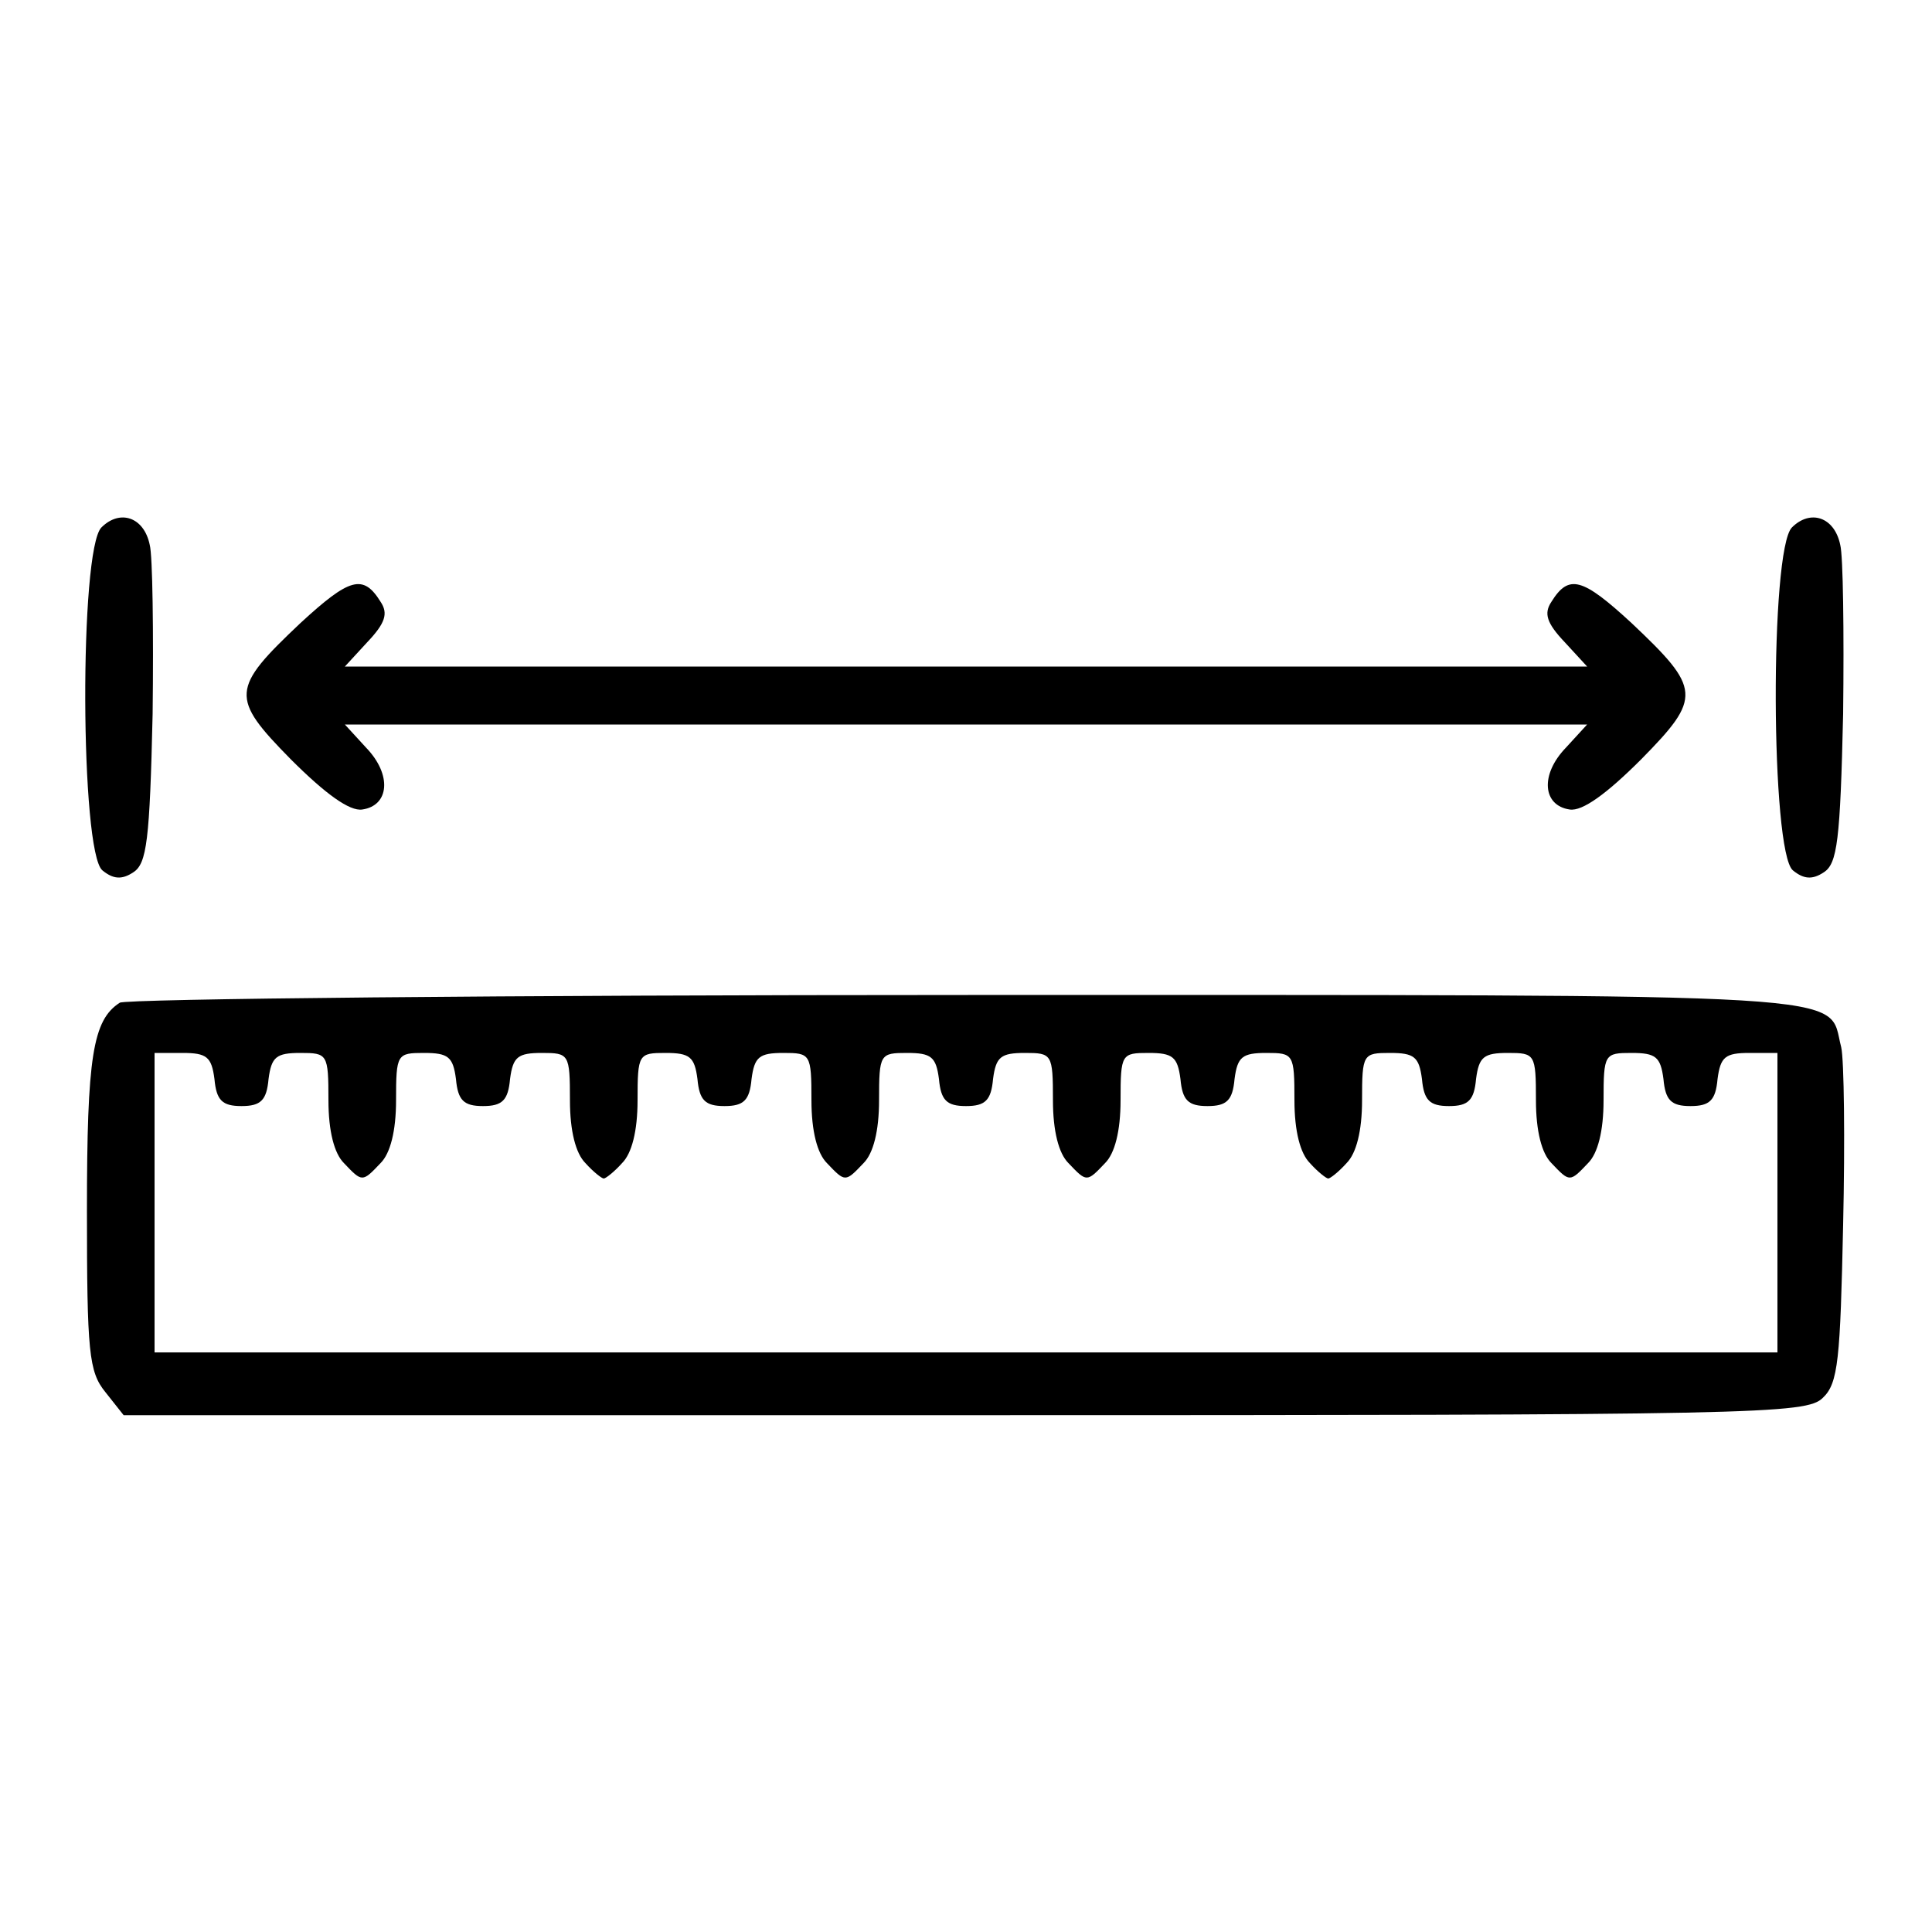
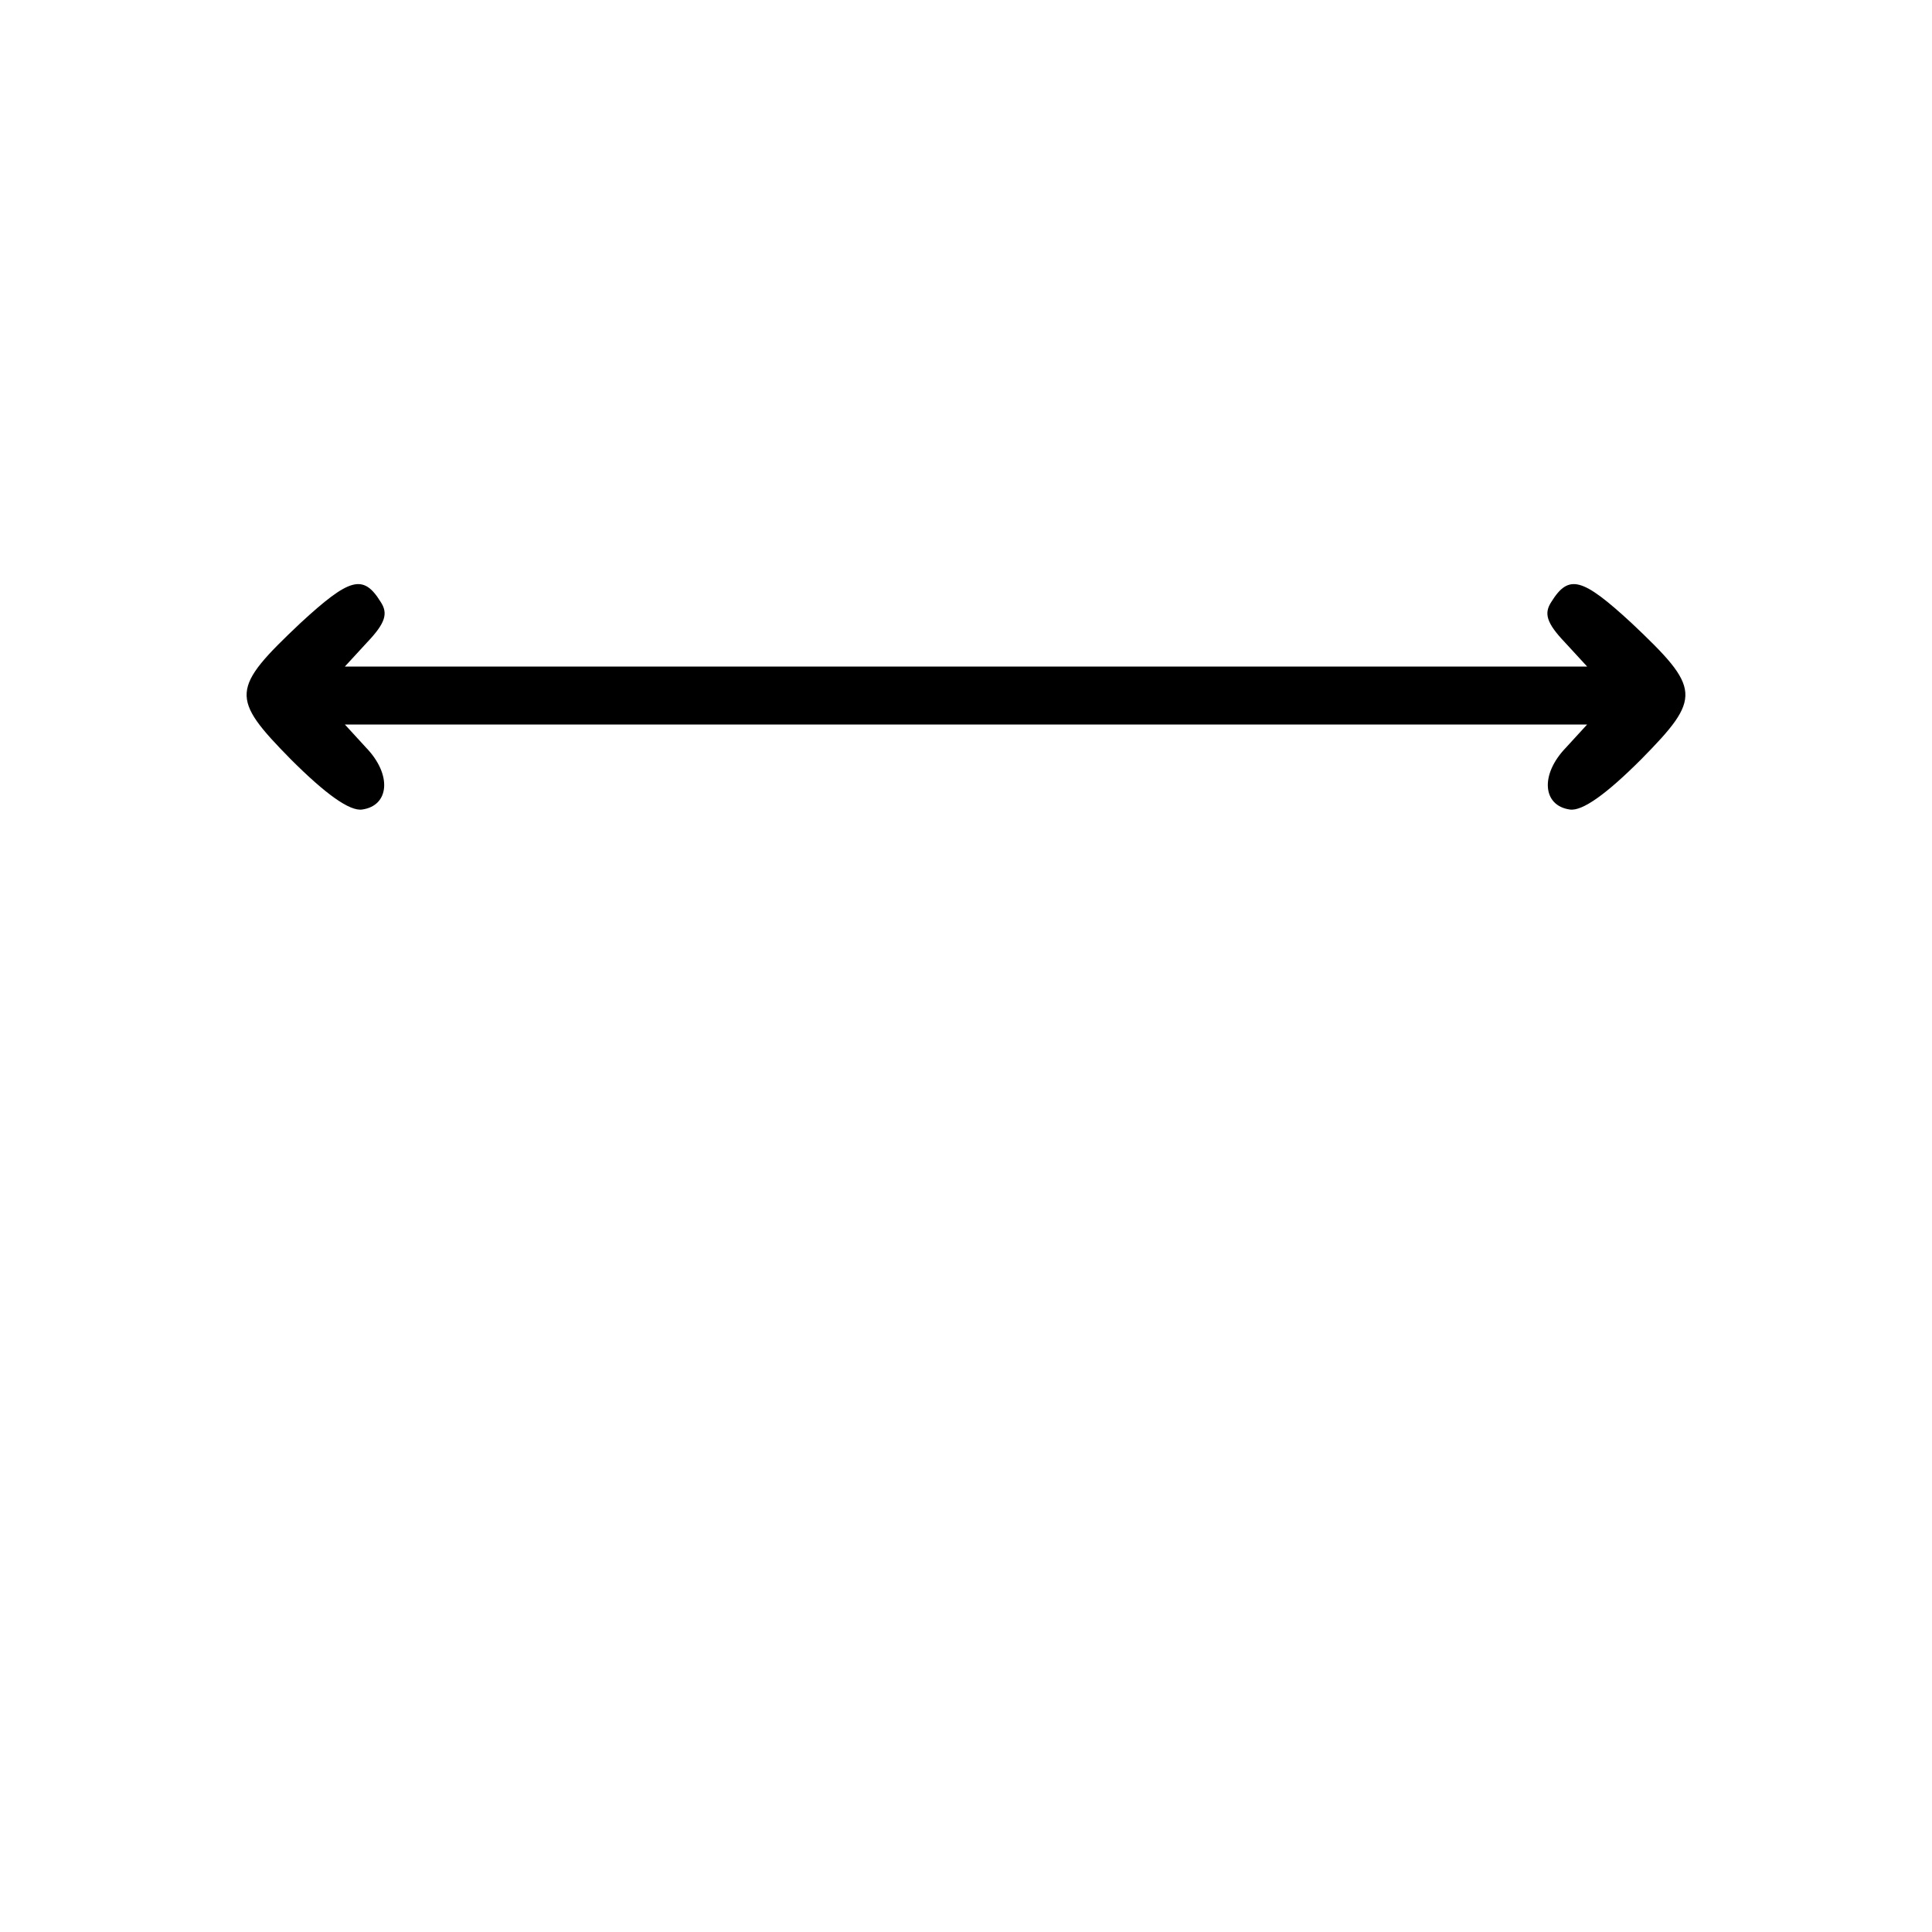
<svg xmlns="http://www.w3.org/2000/svg" version="1.0" width="200pt" height="200pt" viewBox="0 0 200 200" preserveAspectRatio="xMidYMid meet">
  <g transform="translate(0,200) scale(0.1,-0.1)" fill="#000000" stroke="none">
-     <path d="M105 1454 c-23 -23 -22 -336 1 -355 11 -9 20 -10 32 -2 14 9 17 33 20 164 1 85 0 164 -3 175 -6 29 -31 37 -50 18z" />
-     <path d="M1855 1454 c-23 -23 -22 -336 1 -355 11 -9 20 -10 32 -2 14 9 17 33 20 164 1 85 0 164 -3 175 -6 29 -31 37 -50 18z" />
    <path d="M311 1355 c-72 -68 -73 -77 -10 -141 36 -36 61 -54 74 -52 28 4 31 36 4 64 l-22 24 643 0 643 0 -22 -24 c-27 -28 -24 -60 4 -64 13 -2 38 16 74 52 63 64 62 73 -10 141 -51 47 -65 51 -83 22 -8 -12 -5 -22 14 -42 l23 -25 -643 0 -643 0 23 25 c19 20 22 30 14 42 -18 29 -32 25 -83 -22z" />
-     <path d="M124 962 c-28 -18 -34 -56 -34 -215 0 -147 2 -167 19 -188 l19 -24 871 0 c822 0 871 1 888 18 16 15 18 40 21 179 2 88 1 171 -2 184 -15 57 40 54 -904 54 -477 0 -872 -4 -878 -8z m98 -79 c2 -22 8 -28 28 -28 20 0 26 6 28 28 3 23 8 27 33 27 28 0 29 -1 29 -49 0 -32 6 -55 16 -65 19 -20 19 -20 38 0 10 10 16 33 16 65 0 48 1 49 29 49 25 0 30 -4 33 -27 2 -22 8 -28 28 -28 20 0 26 6 28 28 3 23 8 27 33 27 28 0 29 -1 29 -49 0 -32 6 -55 16 -65 8 -9 17 -16 19 -16 2 0 11 7 19 16 10 10 16 33 16 65 0 48 1 49 29 49 25 0 30 -4 33 -27 2 -22 8 -28 28 -28 20 0 26 6 28 28 3 23 8 27 33 27 28 0 29 -1 29 -49 0 -32 6 -55 16 -65 19 -20 19 -20 38 0 10 10 16 33 16 65 0 48 1 49 29 49 25 0 30 -4 33 -27 2 -22 8 -28 28 -28 20 0 26 6 28 28 3 23 8 27 33 27 28 0 29 -1 29 -49 0 -32 6 -55 16 -65 19 -20 19 -20 38 0 10 10 16 33 16 65 0 48 1 49 29 49 25 0 30 -4 33 -27 2 -22 8 -28 28 -28 20 0 26 6 28 28 3 23 8 27 33 27 28 0 29 -1 29 -49 0 -32 6 -55 16 -65 8 -9 17 -16 19 -16 2 0 11 7 19 16 10 10 16 33 16 65 0 48 1 49 29 49 25 0 30 -4 33 -27 2 -22 8 -28 28 -28 20 0 26 6 28 28 3 23 8 27 33 27 28 0 29 -1 29 -49 0 -32 6 -55 16 -65 19 -20 19 -20 38 0 10 10 16 33 16 65 0 48 1 49 29 49 25 0 30 -4 33 -27 2 -22 8 -28 28 -28 20 0 26 6 28 28 3 23 8 27 33 27 l29 0 0 -155 0 -155 -840 0 -840 0 0 155 0 155 29 0 c25 0 30 -4 33 -27z" />
  </g>
</svg>